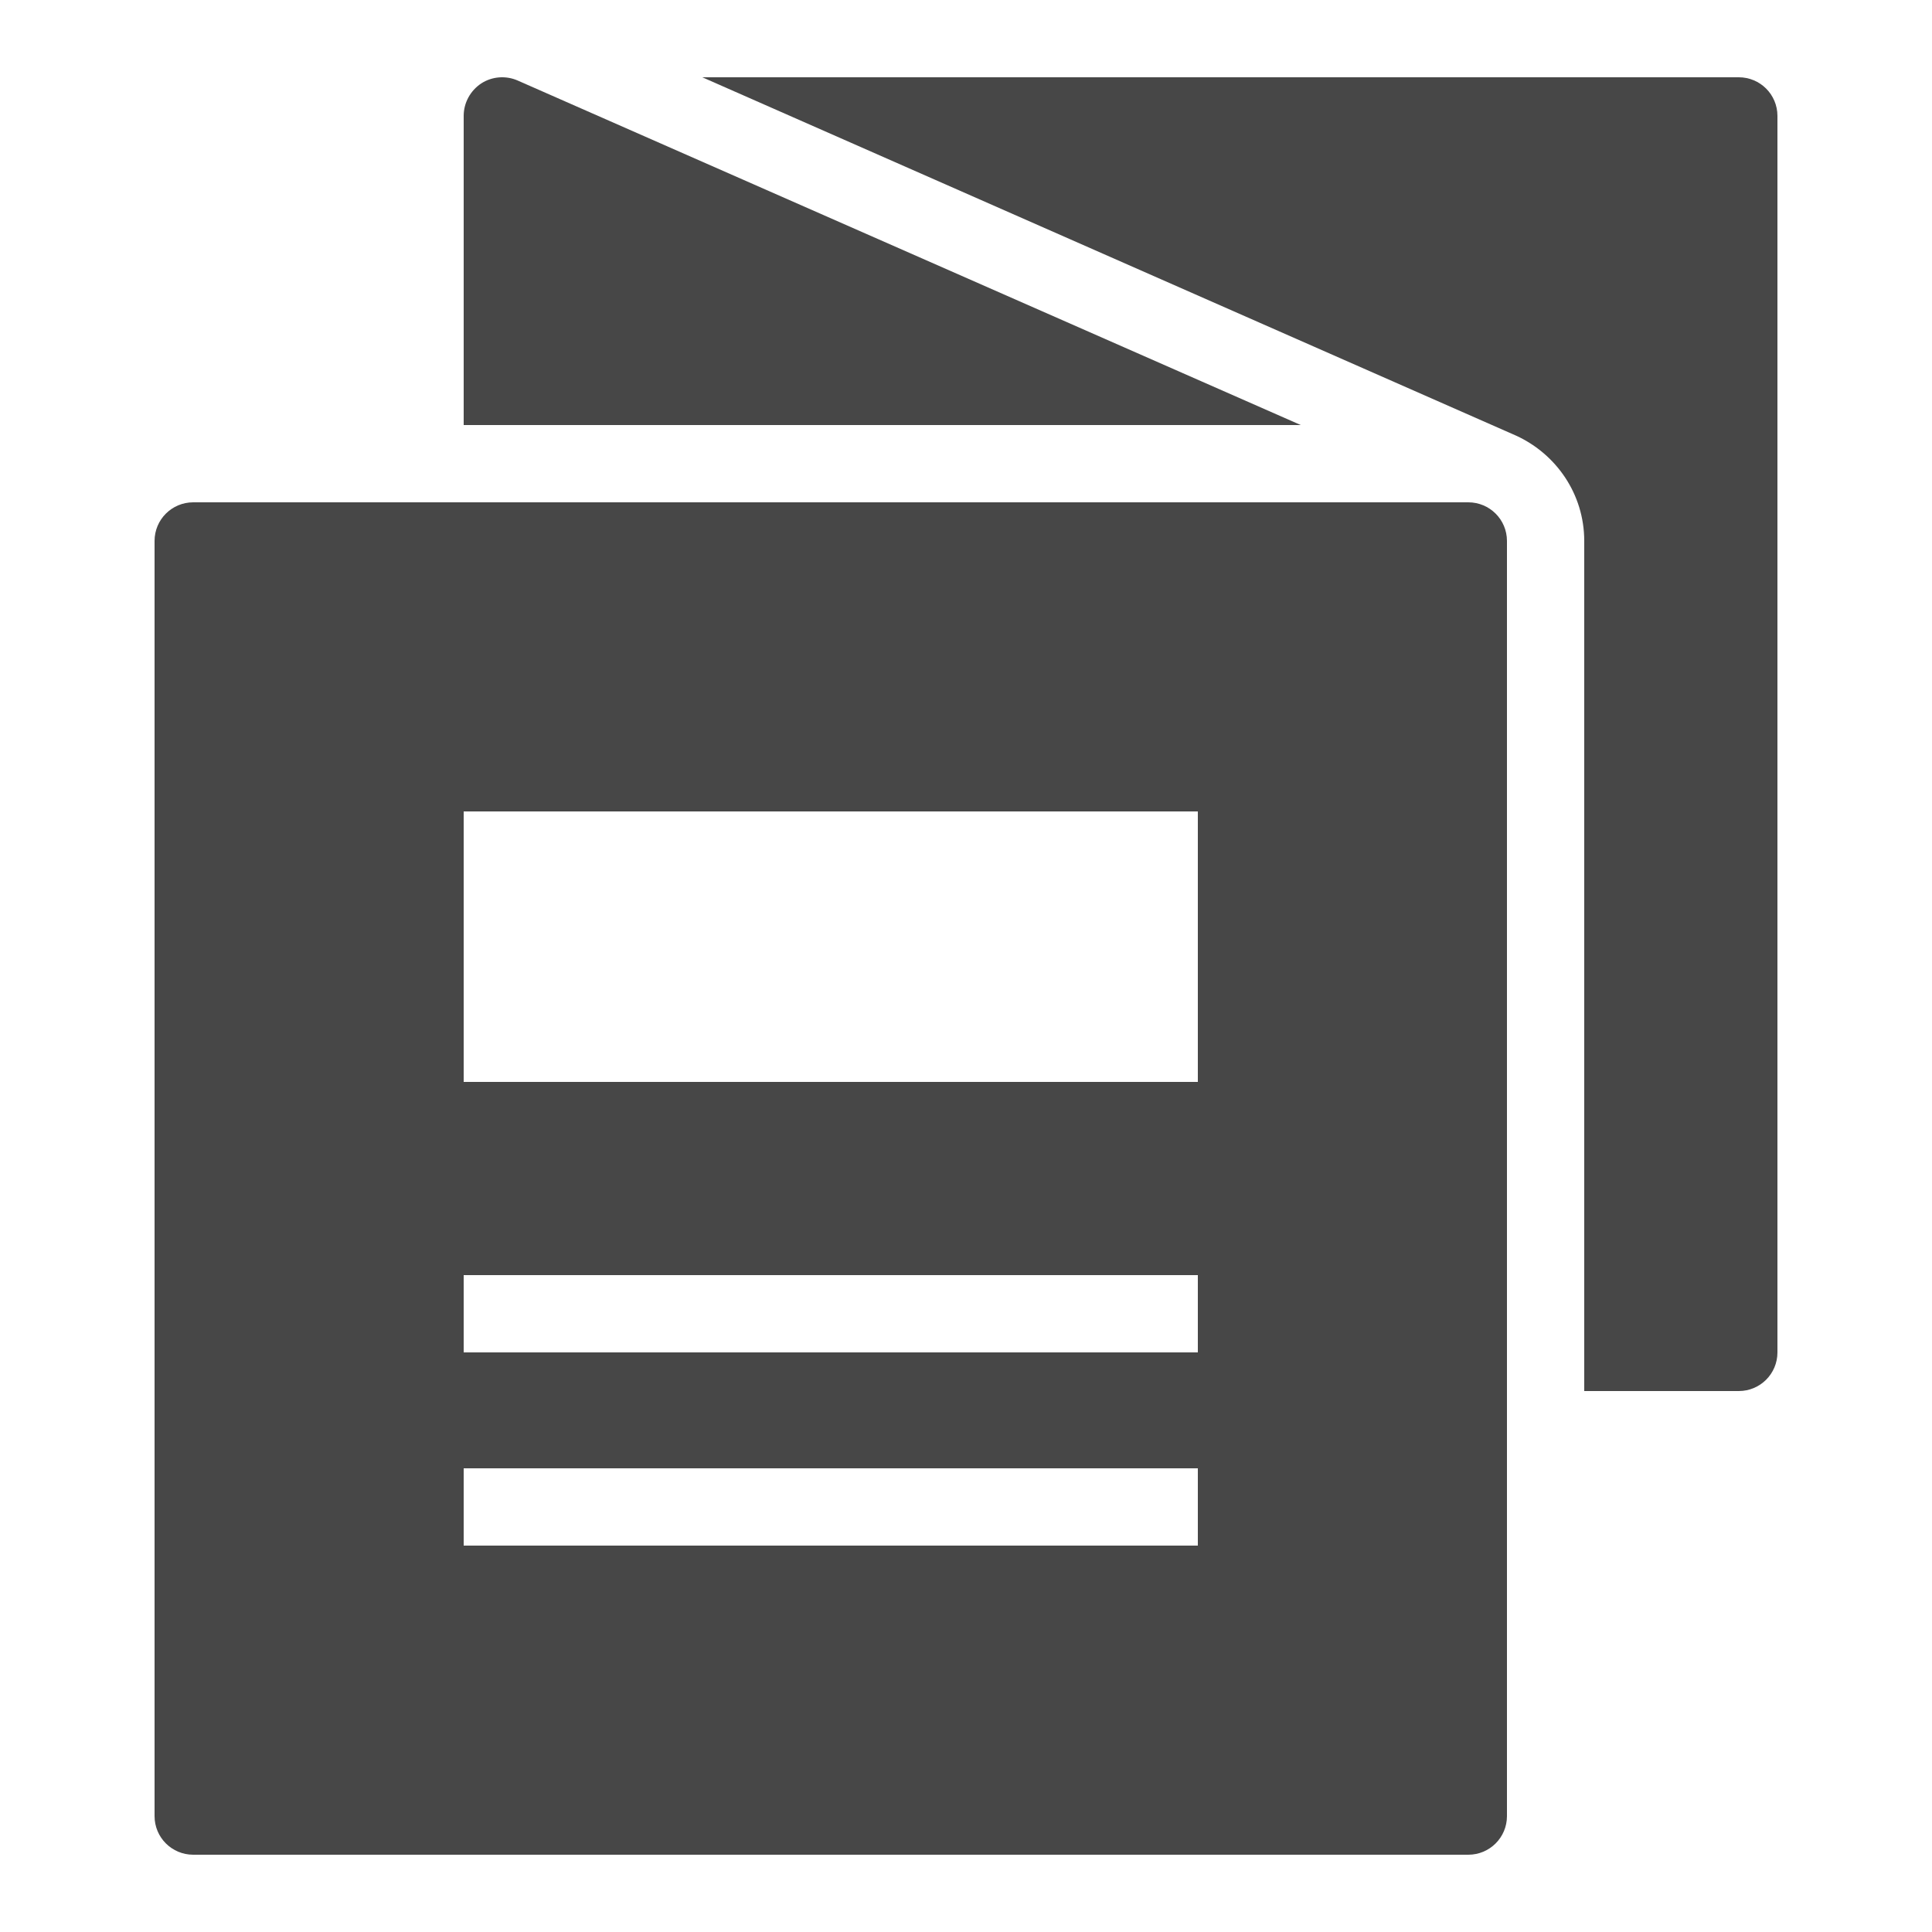
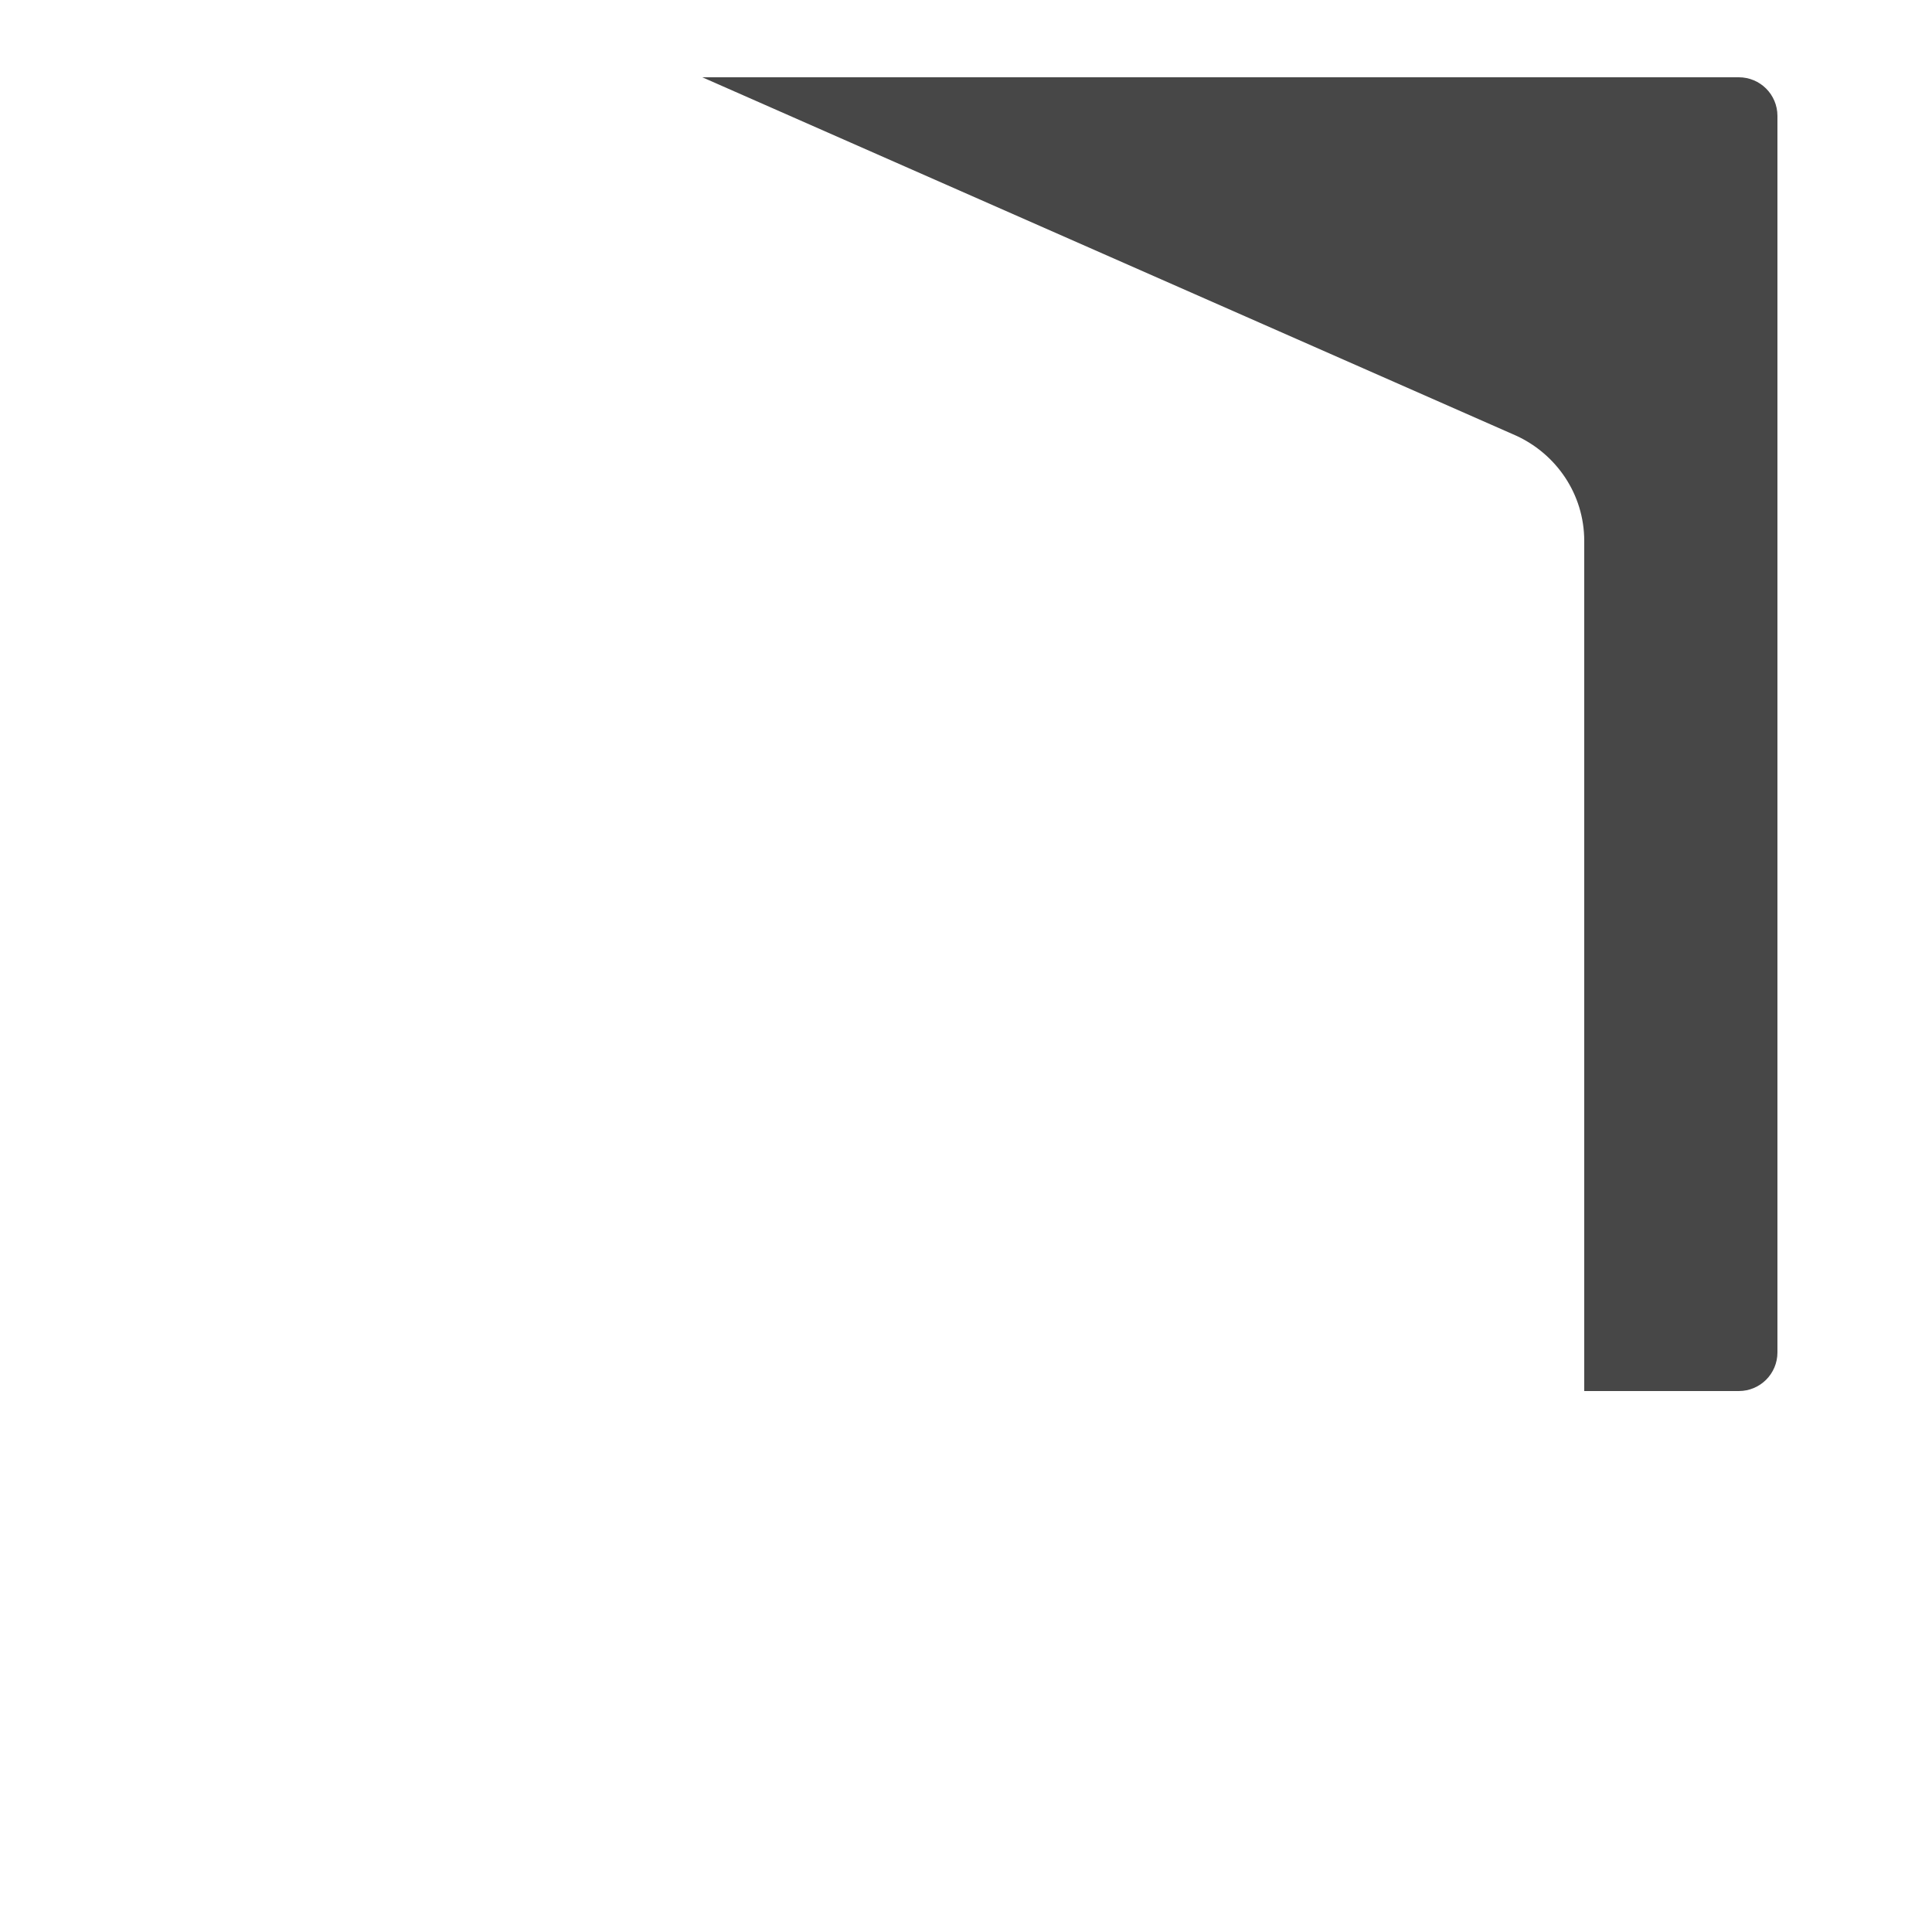
<svg xmlns="http://www.w3.org/2000/svg" width="50pt" height="50pt" viewBox="0 0 50 50" version="1.1">
  <g id="surface20042">
-     <path style=" stroke:none;fill-rule:nonzero;fill:rgb(27.843%,27.843%,27.843%);fill-opacity:1;" d="M 38 13 L 5 13 C 4.449 13 4 13.445 4 14 L 4 47 C 4 47.555 4.449 48 5 48 L 38 48 C 38.551 48 39 47.555 39 47 L 39 14 C 39 13.445 38.551 13 38 13 Z M 12 21 L 31 21 L 31 28 L 12 28 Z M 31 40 L 12 40 L 12 38 L 31 38 Z M 31 35 L 12 35 L 12 33 L 31 33 Z M 33.664 11 L 13.402 2.086 C 13.094 1.949 12.734 1.977 12.453 2.16 C 12.172 2.348 12 2.66 12 3 L 12 11 Z M 33.664 11 " />
    <path style=" stroke:none;fill-rule:nonzero;fill:rgb(27.843%,27.843%,27.843%);fill-opacity:1;" d="M 45 2 L 18.176 2 L 39.242 11.277 C 40.277 11.754 41 12.789 41 14 L 41 36 L 45 36 C 45.551 36 46 35.555 46 35 L 46 3 C 46 2.445 45.551 2 45 2 Z M 45 2 " />
  </g>
</svg>